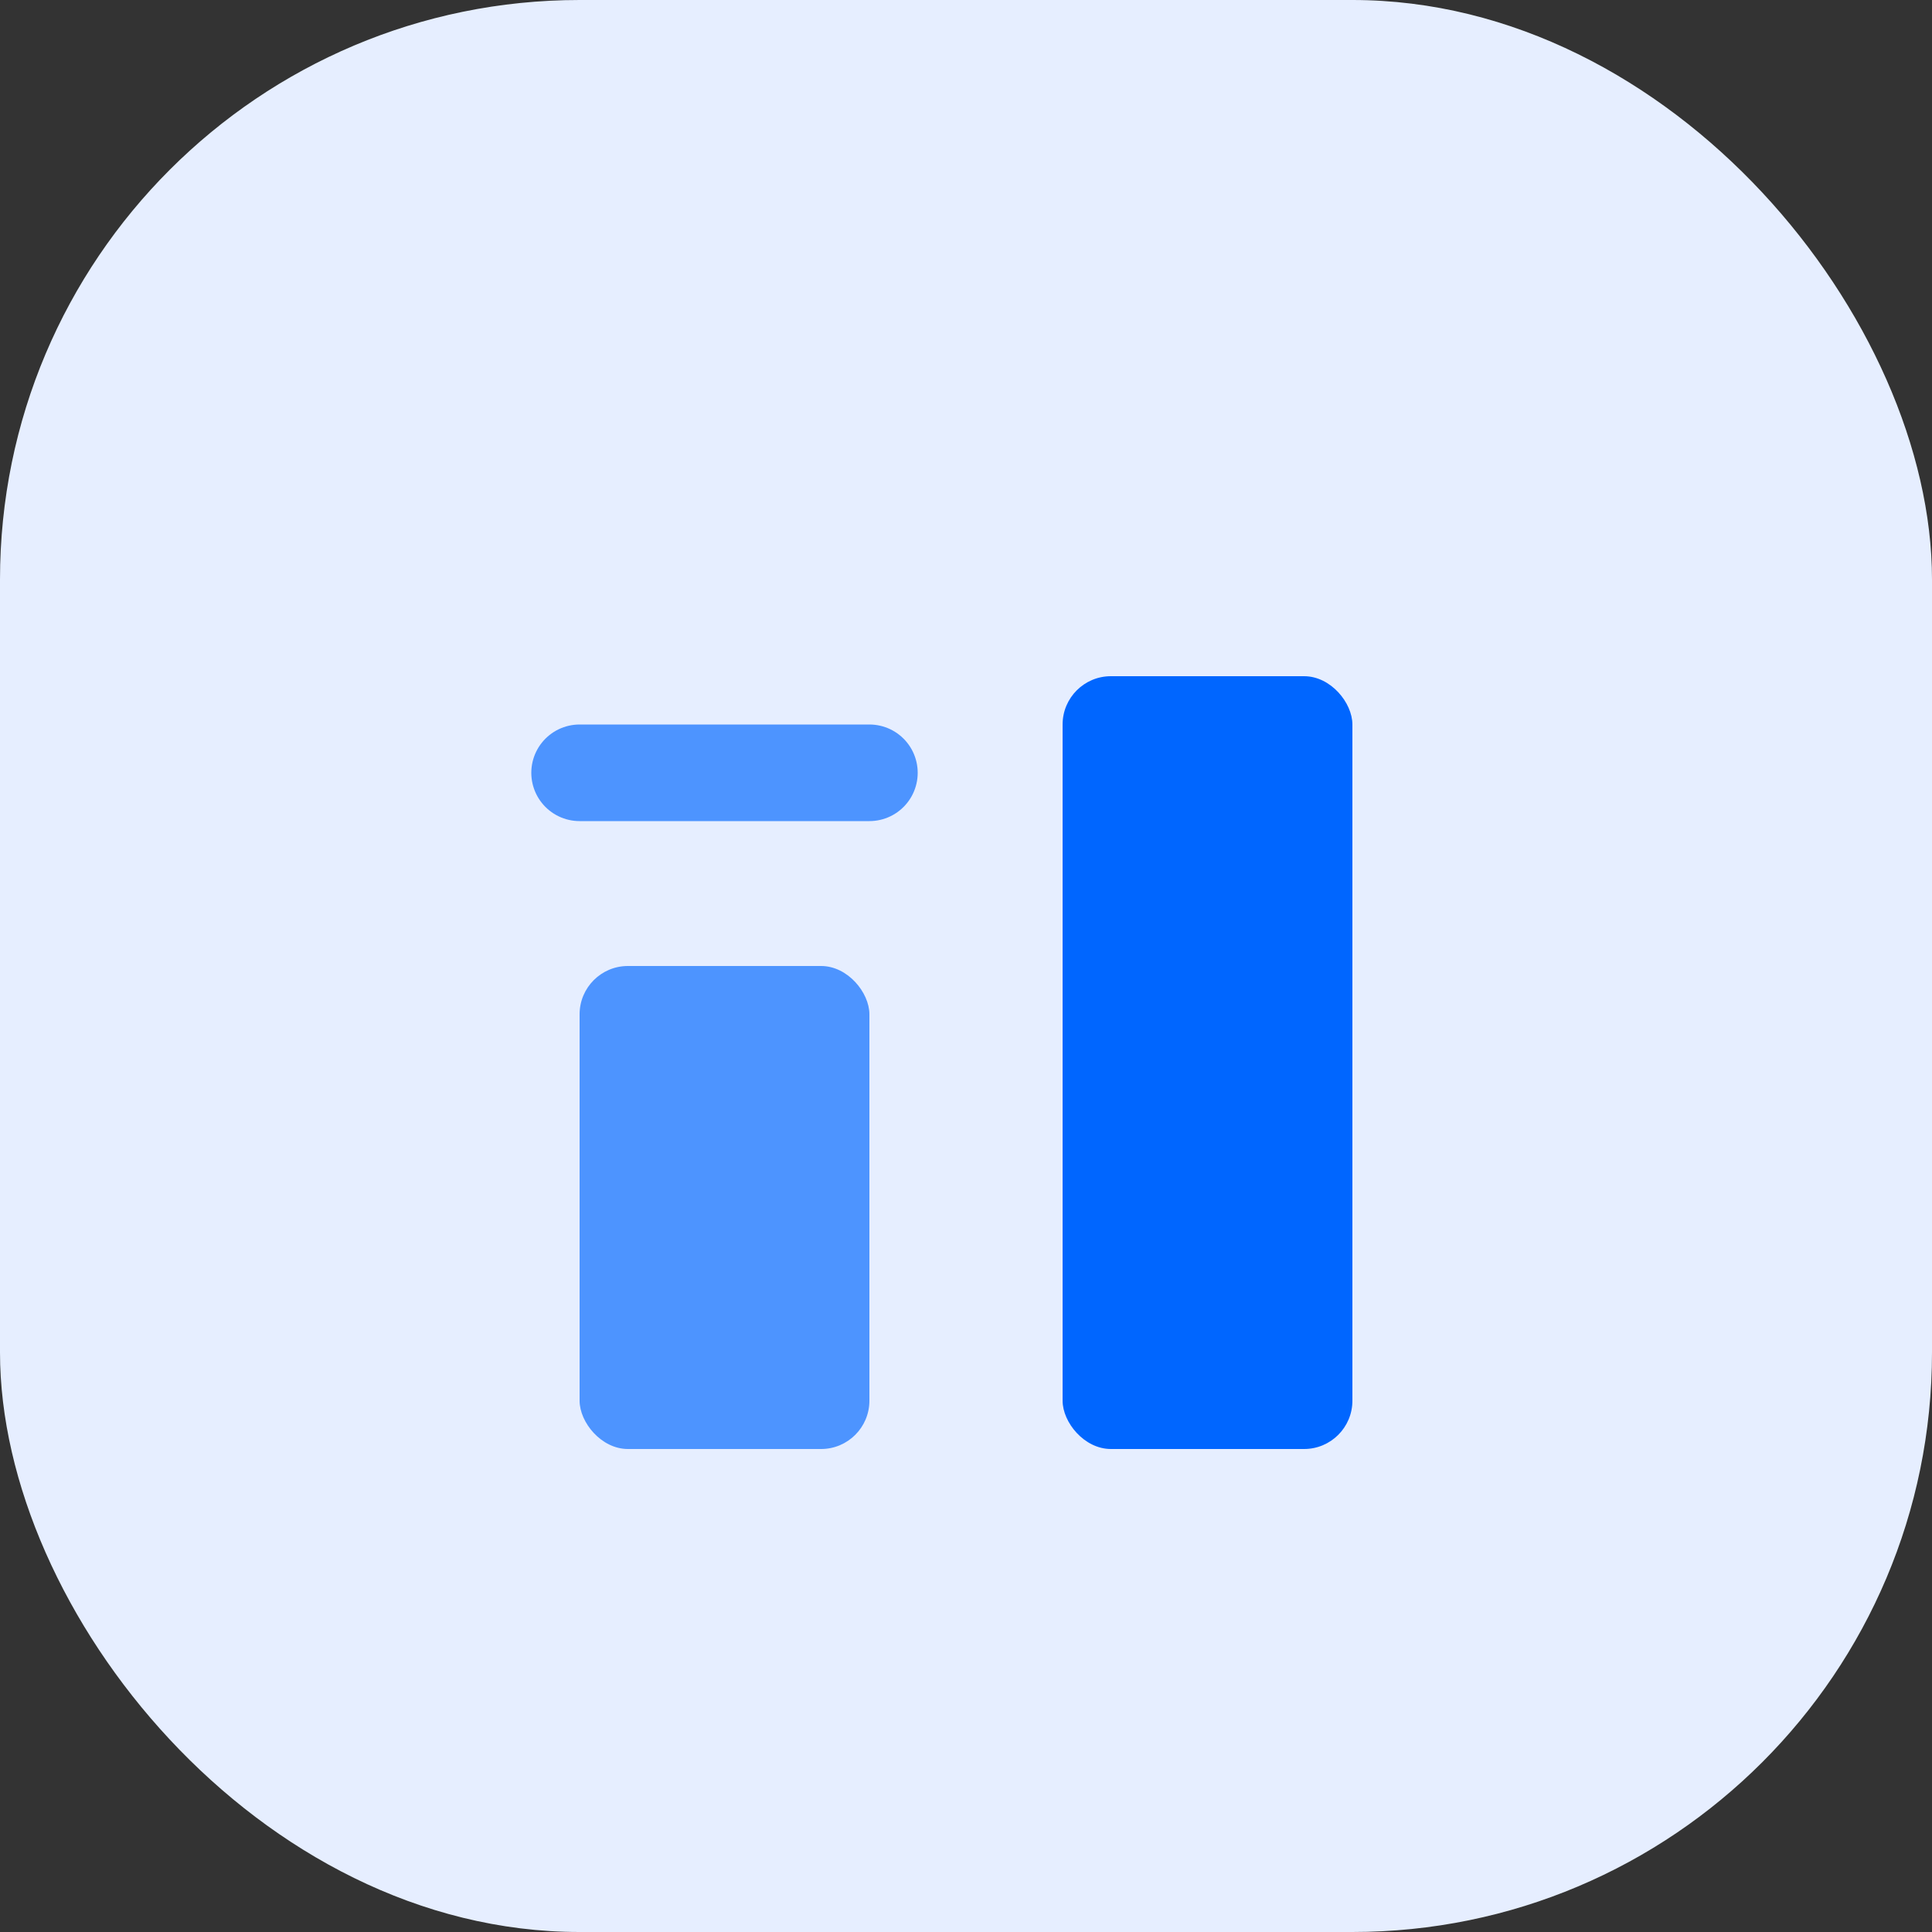
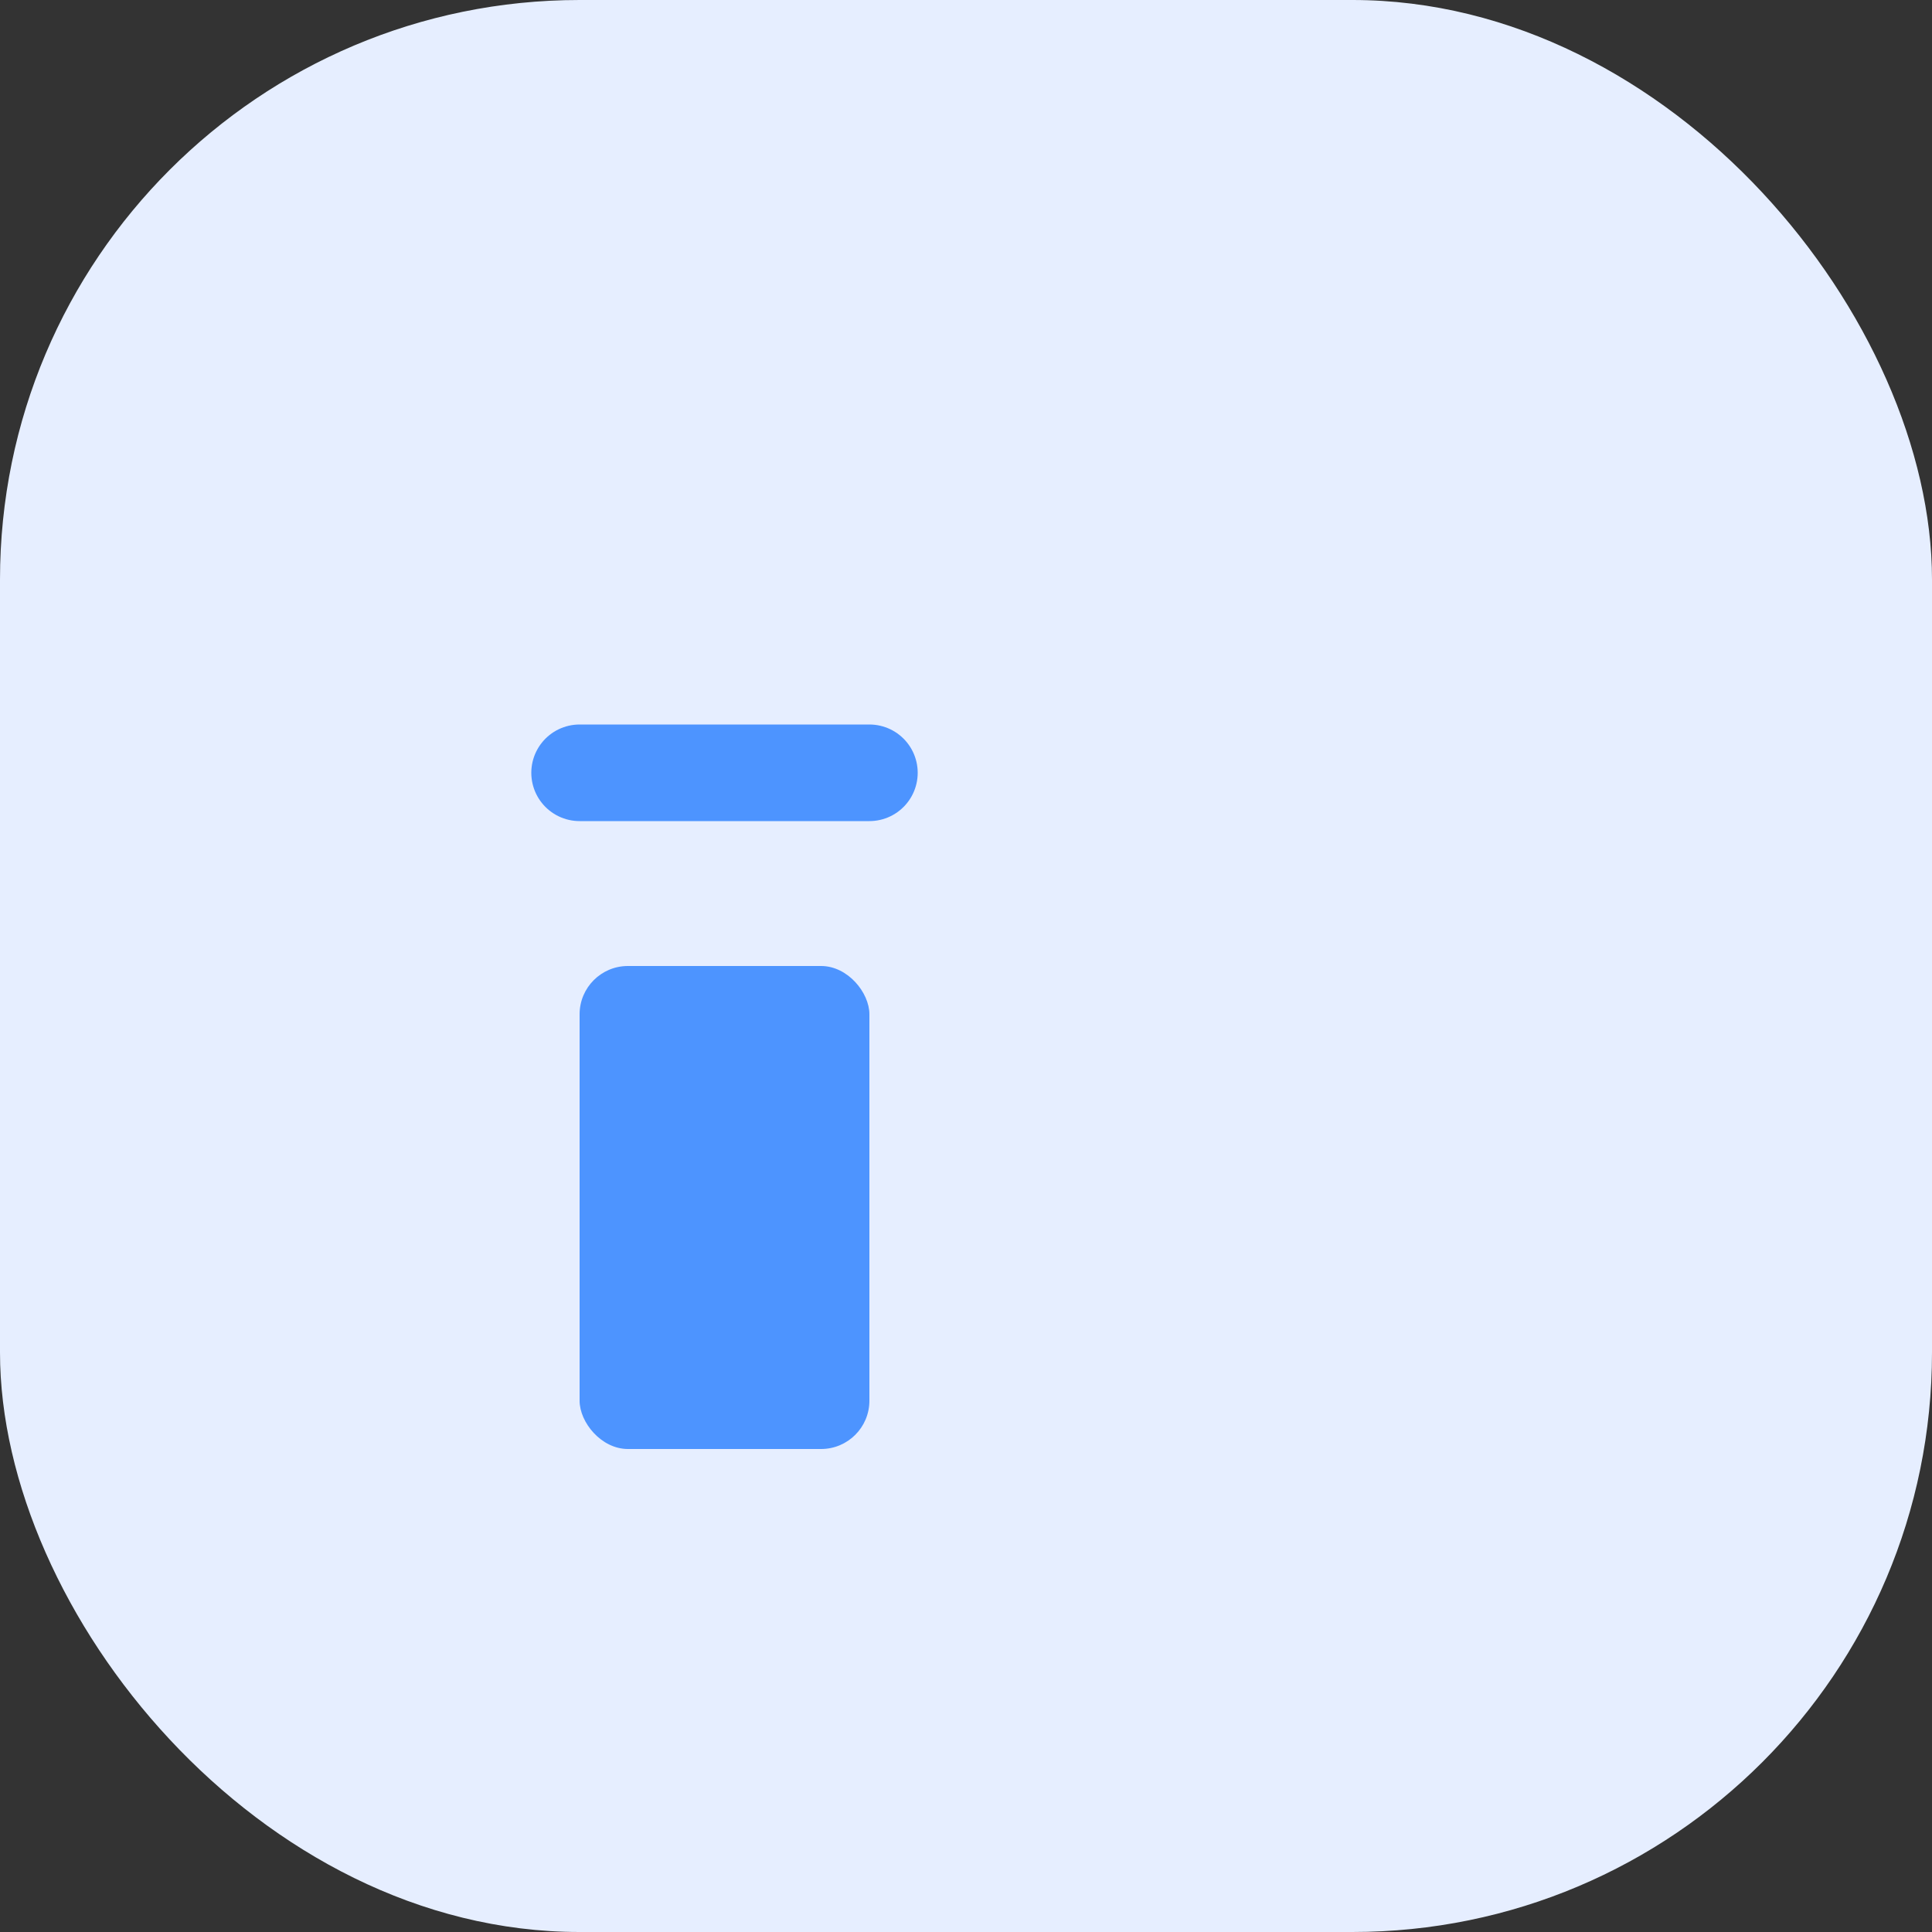
<svg xmlns="http://www.w3.org/2000/svg" width="40" height="40" viewBox="0 0 40 40" fill="none">
  <rect x="0" y="0" width="40" height="40" fill="#333333" stroke="none" />
  <rect width="40" height="40" rx="12" fill="#E6EEFF" />
  <rect x="12" y="20" width="6" height="10" rx="1" fill="#4D94FF" />
-   <rect x="22" y="14" width="6" height="16" rx="1" fill="#0066FF" />
  <path d="M12 16L18 16" stroke="#4D94FF" stroke-width="2" stroke-linecap="round" />
</svg>